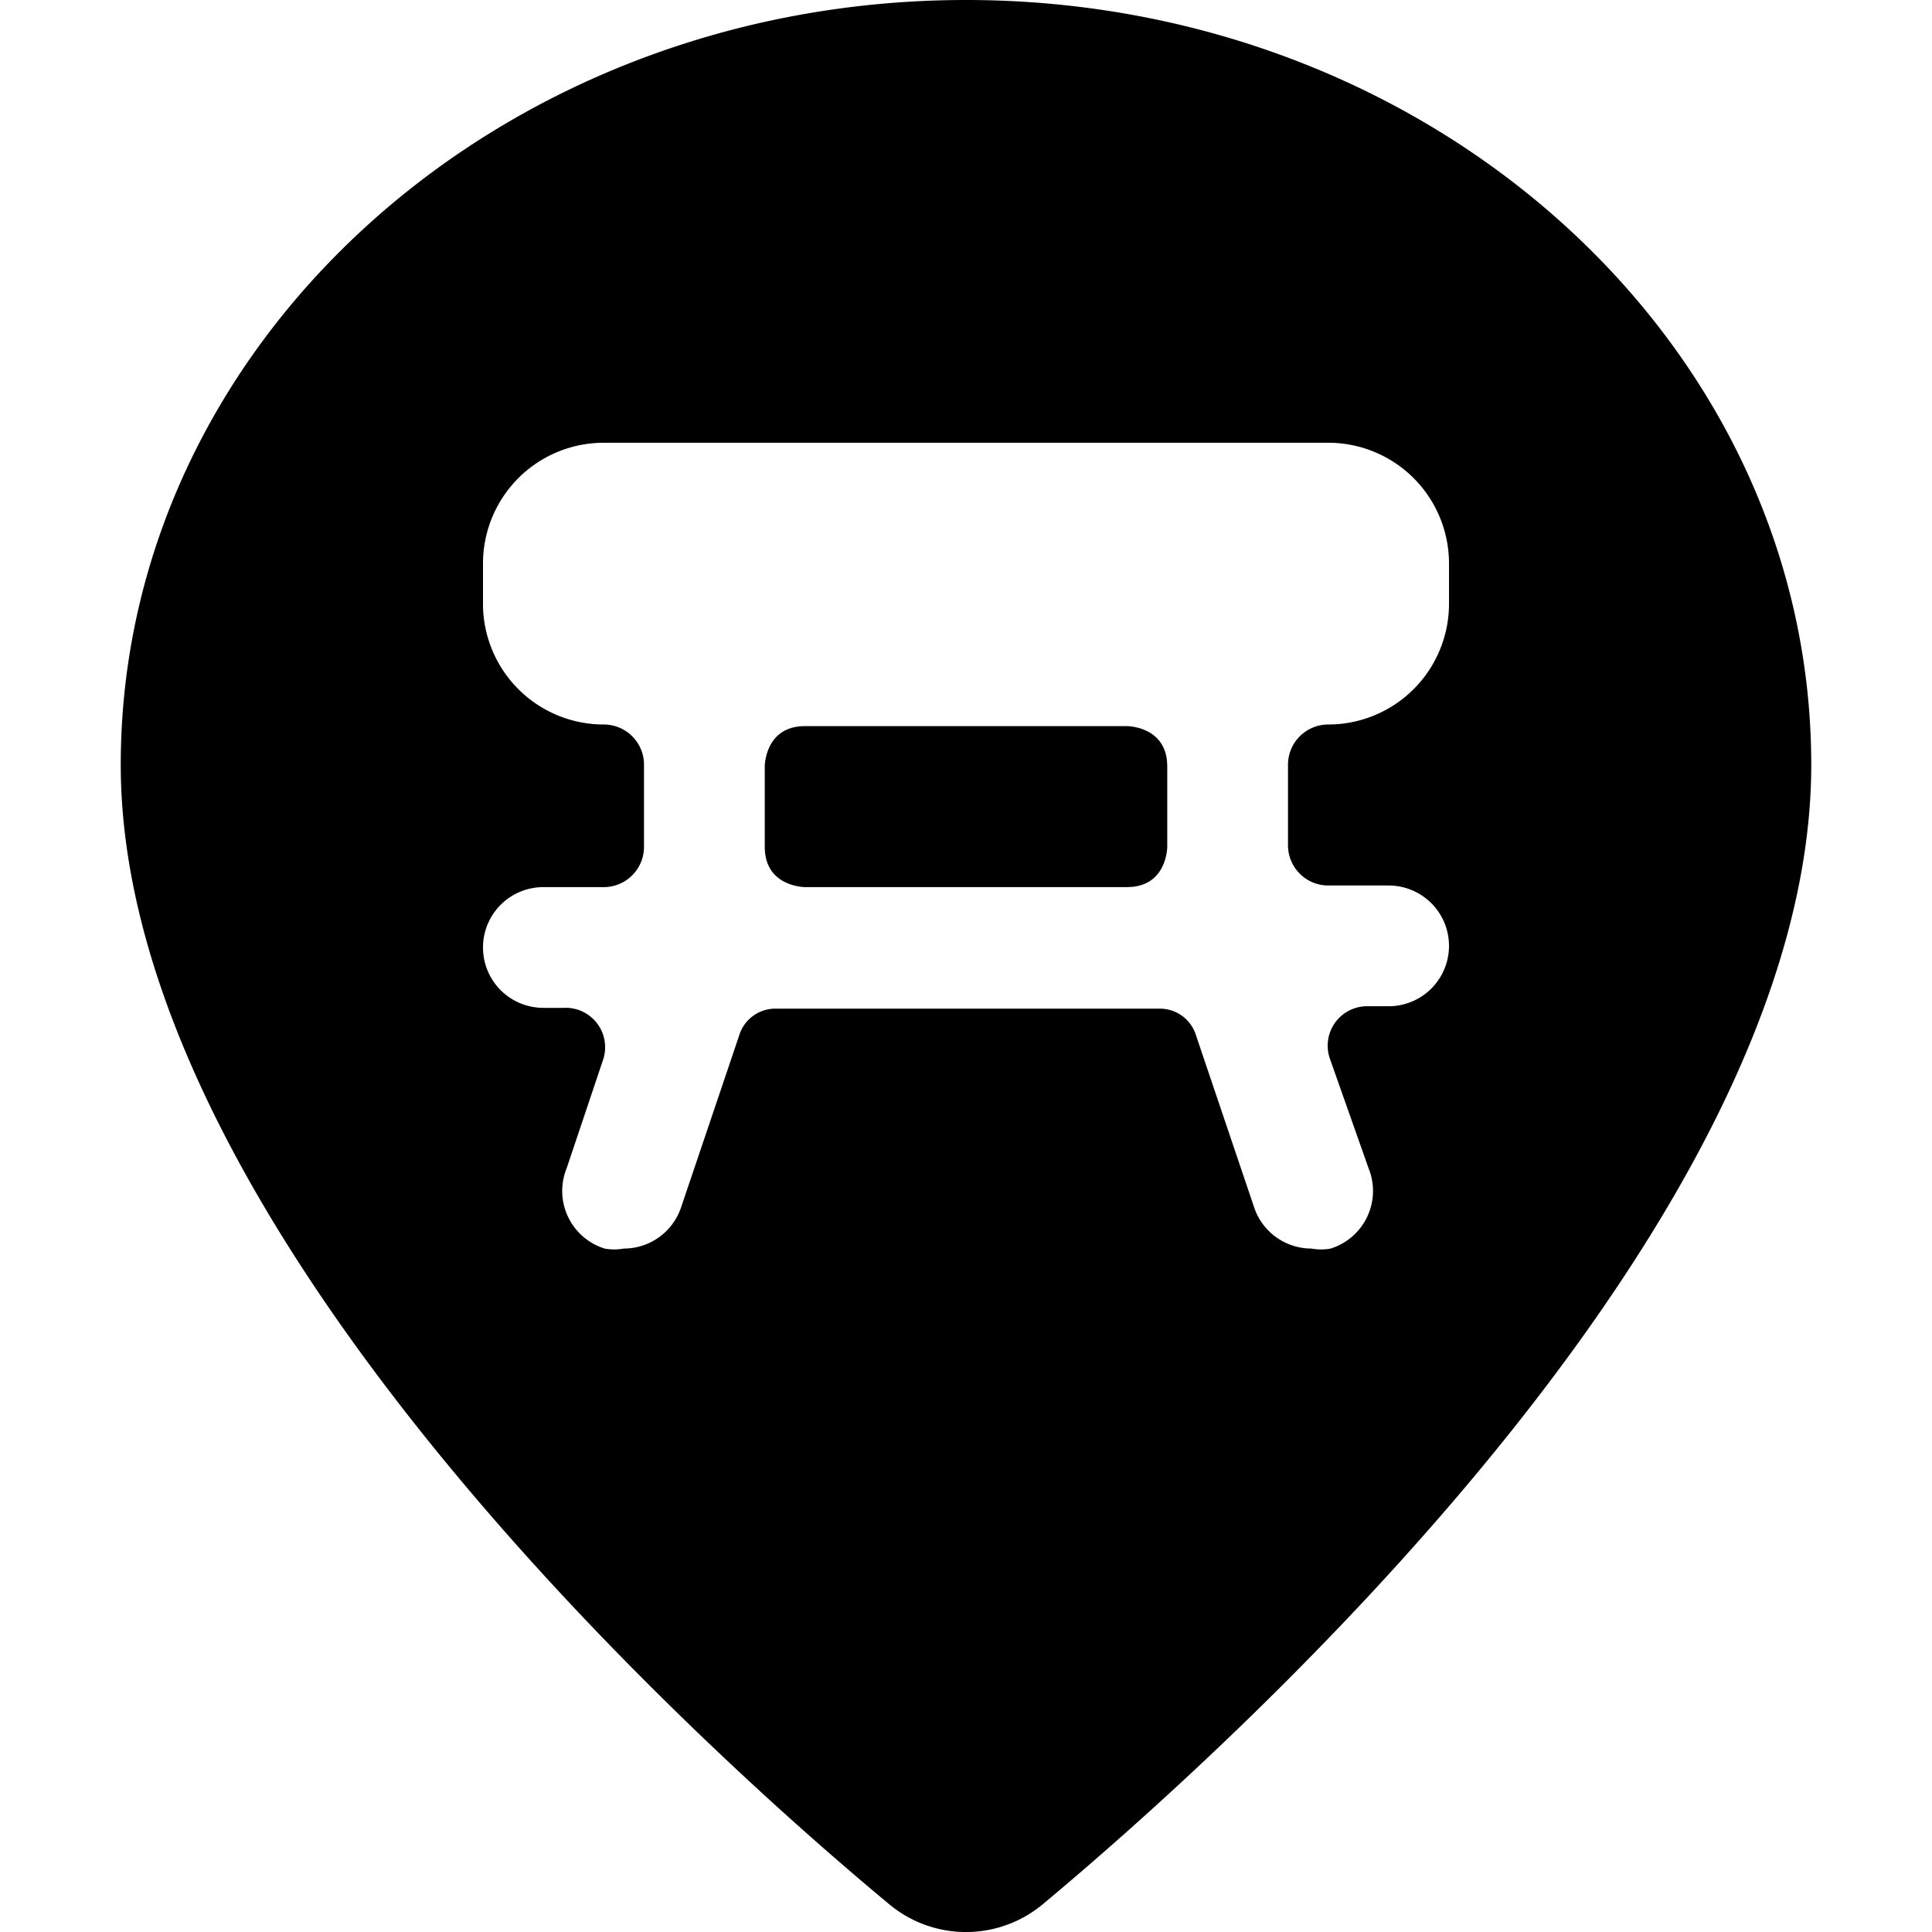
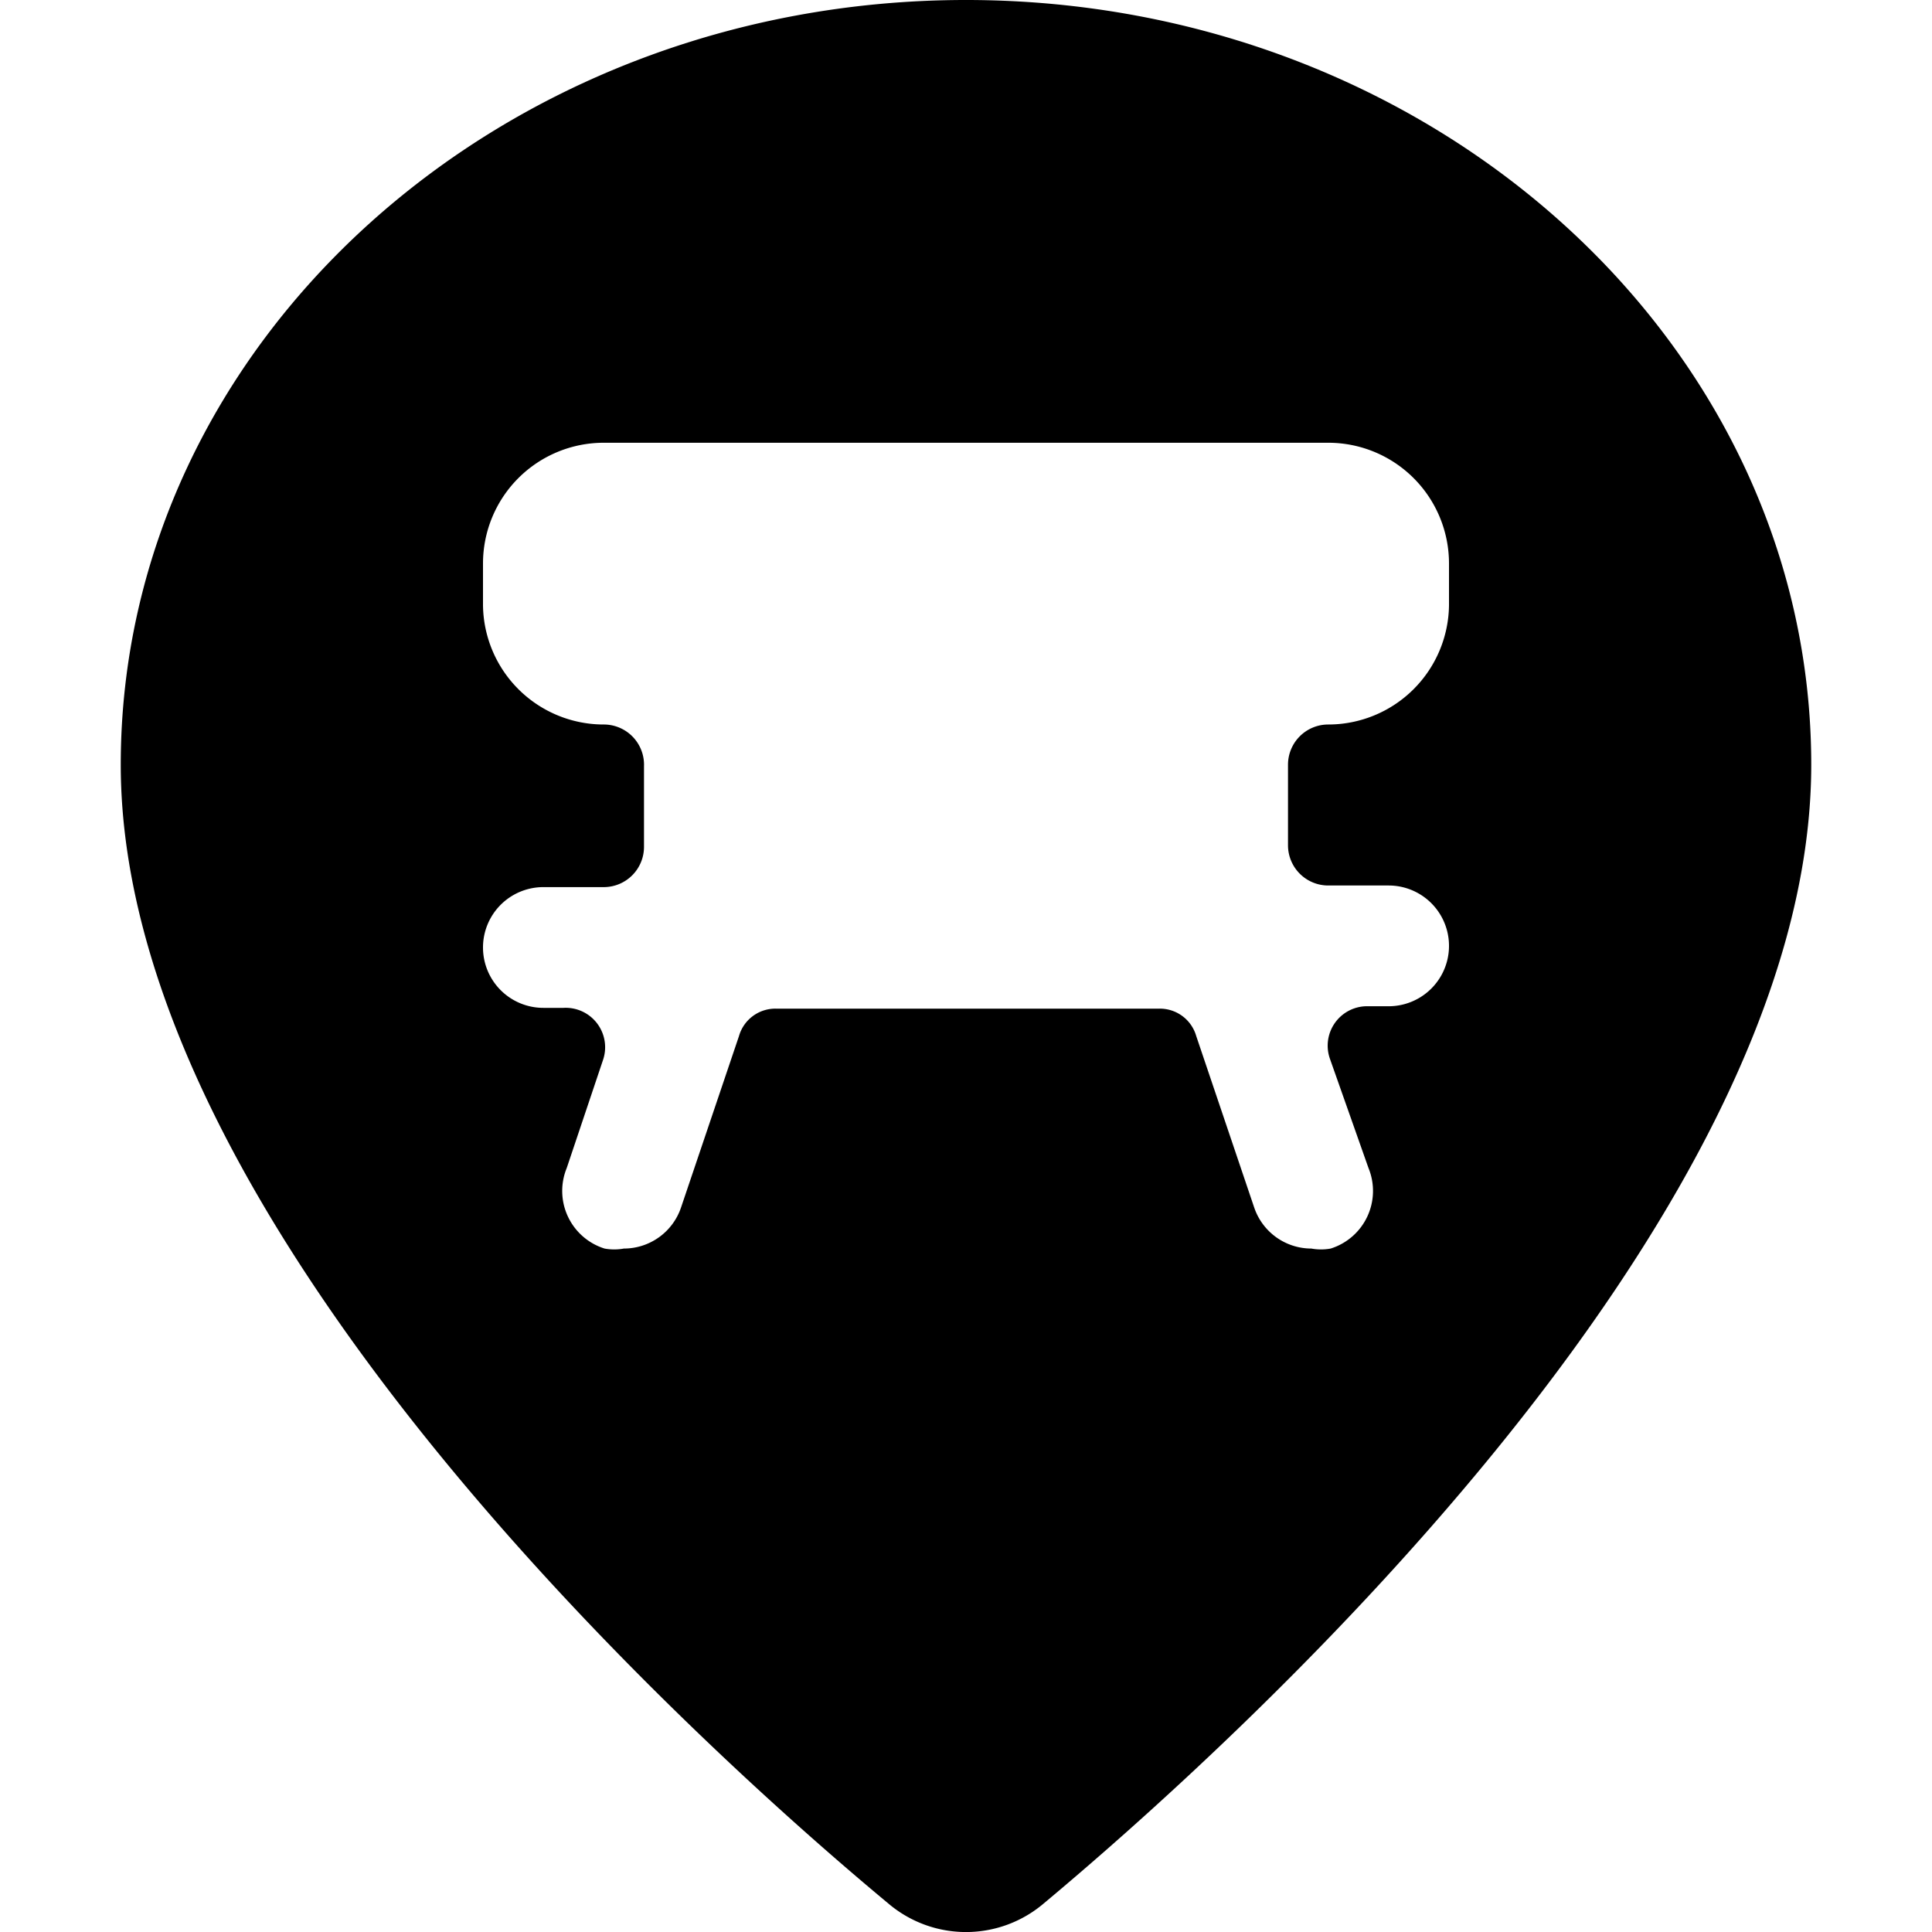
<svg xmlns="http://www.w3.org/2000/svg" viewBox="0 0 24 24">
  <g>
    <path d="M12 0C6.21 0 1.5 4.26 1.5 9.5c0 5.75 7.3 12.29 9.54 14.15a1.49 1.49 0 0 0 1.92 0c2.24 -1.87 9.54 -8.4 9.54 -14.15C22.5 4.26 17.79 0 12 0Zm6 7.52A1.5 1.5 0 0 1 16.5 9a0.5 0.5 0 0 0 -0.5 0.5v1a0.5 0.5 0 0 0 0.5 0.5h0.75a0.75 0.75 0 0 1 0 1.5H17a0.49 0.49 0 0 0 -0.48 0.65l0.48 1.36a0.75 0.75 0 0 1 -0.47 1 0.67 0.67 0 0 1 -0.24 0 0.75 0.75 0 0 1 -0.71 -0.51l-0.72 -2.13a0.47 0.47 0 0 0 -0.47 -0.34H9.65a0.47 0.47 0 0 0 -0.47 0.34L8.46 15a0.75 0.75 0 0 1 -0.71 0.51 0.67 0.67 0 0 1 -0.24 0 0.75 0.75 0 0 1 -0.47 -1l0.45 -1.34a0.49 0.49 0 0 0 -0.49 -0.65h-0.25a0.75 0.75 0 0 1 0 -1.5h0.75a0.5 0.5 0 0 0 0.5 -0.5v-1A0.5 0.5 0 0 0 7.5 9 1.5 1.5 0 0 1 6 7.52V7a1.5 1.5 0 0 1 1.5 -1.5h9A1.5 1.5 0 0 1 18 7Z" fill="#000000" stroke-width="1" />
-     <path d="M10 9.02h4s0.5 0 0.5 0.5v1s0 0.5 -0.5 0.5h-4s-0.5 0 -0.5 -0.5v-1s0 -0.5 0.5 -0.5" fill="#000000" stroke-width="1" />
  </g>
</svg>